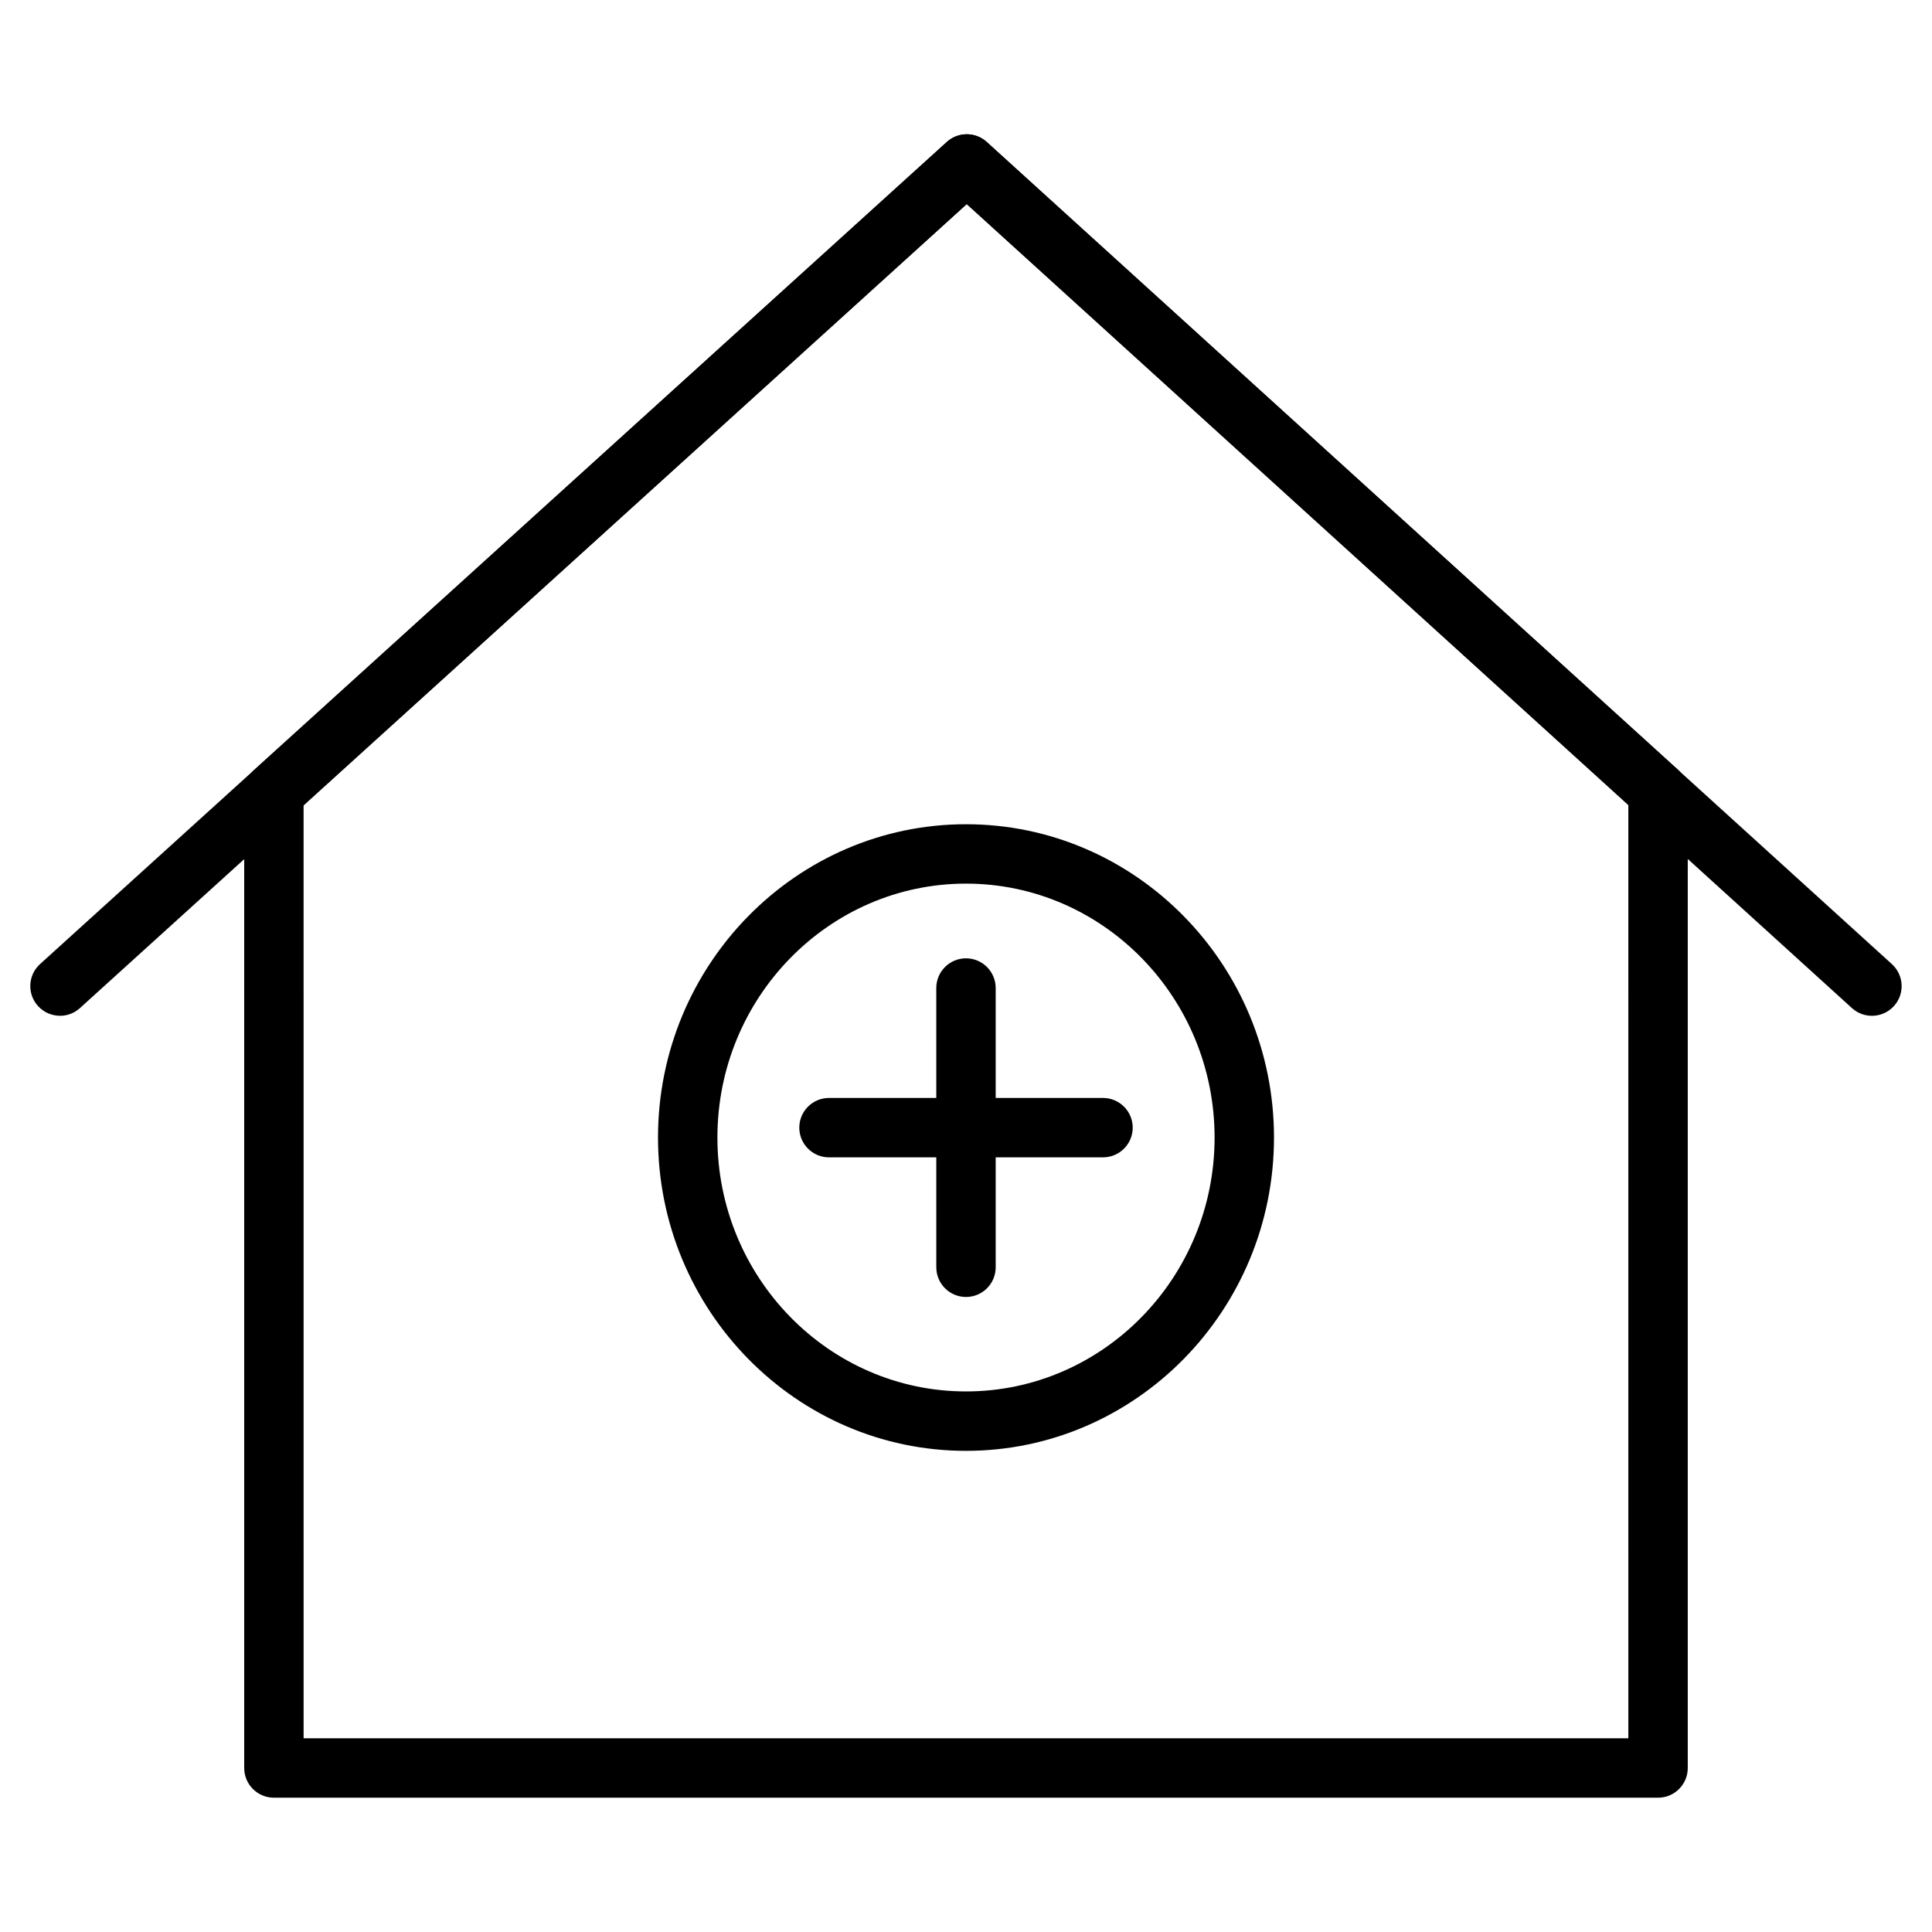
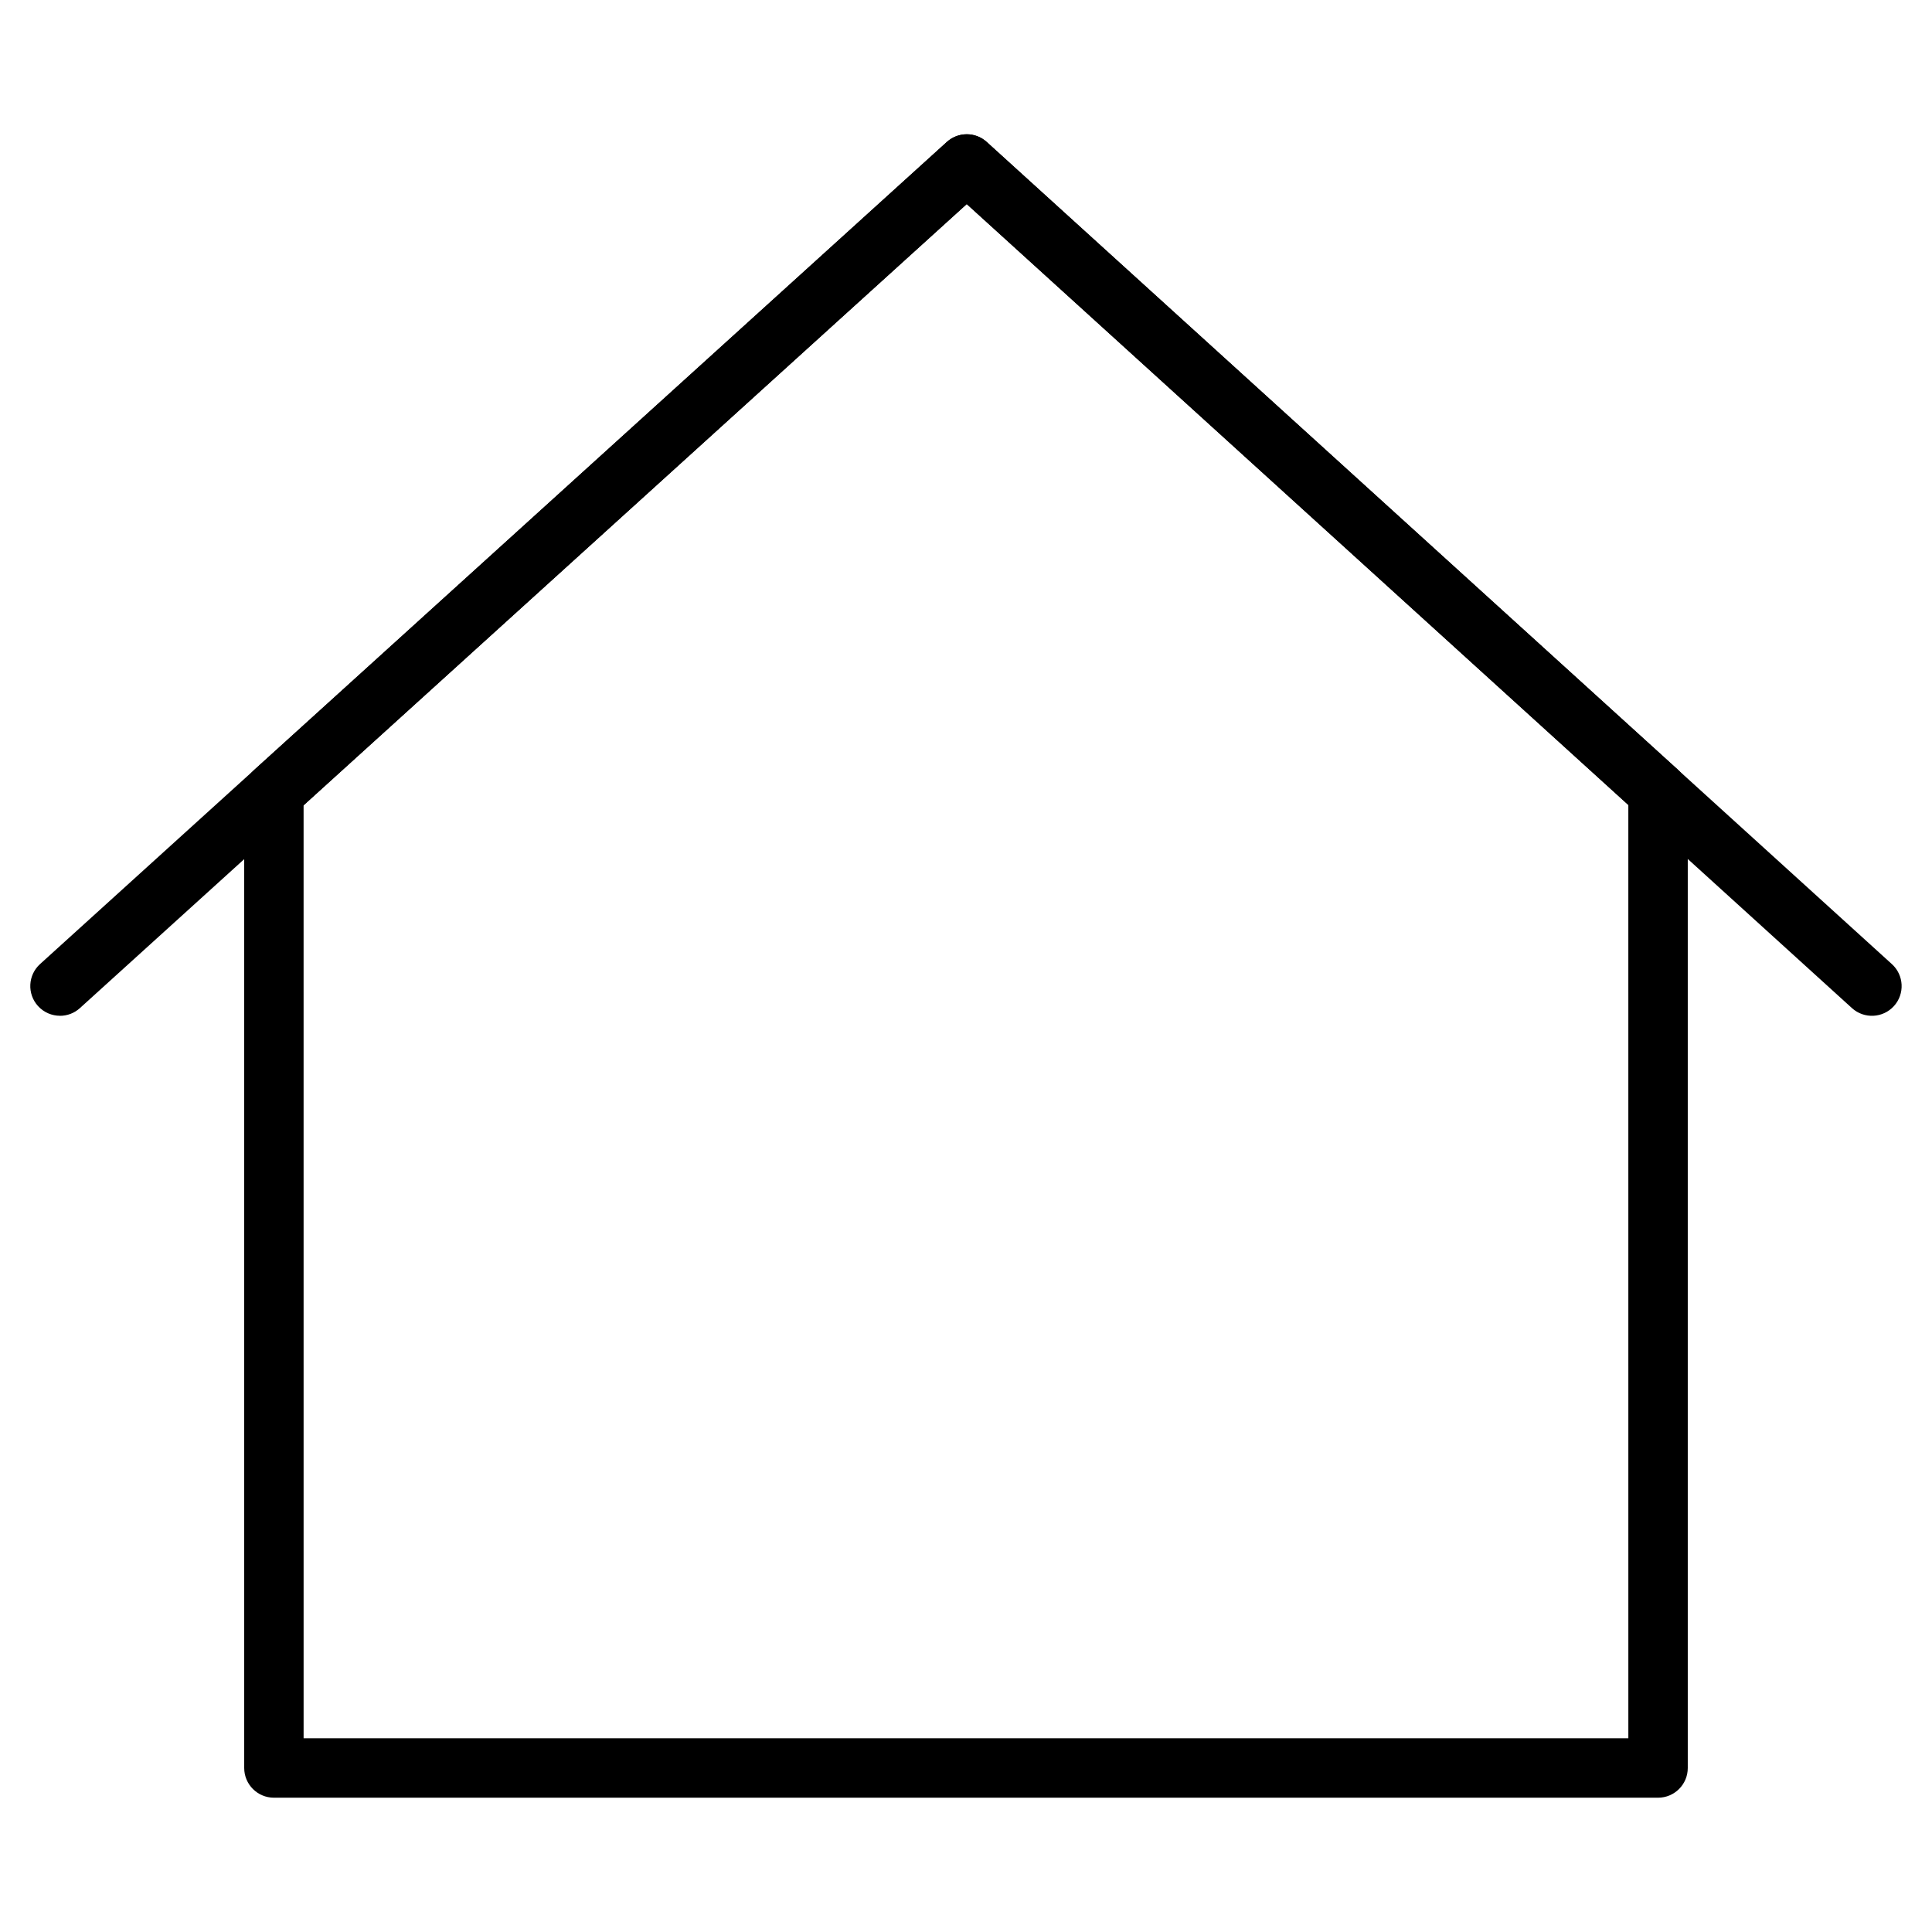
<svg xmlns="http://www.w3.org/2000/svg" fill="#000000" width="800px" height="800px" version="1.1" viewBox="144 144 512 512">
  <g>
    <path d="m583.41 620.41h-366.82c-4.344 0-7.871-3.527-7.871-7.871l-0.004-258.62c0-2.219 0.938-4.34 2.586-5.828l183.62-166.47c3.004-2.723 7.578-2.719 10.578 0.004l183.2 166.38c1.641 1.492 2.578 3.609 2.578 5.824v258.71c0.004 4.344-3.523 7.871-7.867 7.871zm-358.95-15.742h351.07l-0.004-247.35-175.33-159.24-175.74 159.33z" />
    <path d="m159.9 413.19c-2.144 0-4.277-0.875-5.832-2.582-2.922-3.219-2.676-8.203 0.547-11.121l240.3-217.86c3.004-2.723 7.578-2.719 10.578 0.004l239.88 217.87c3.215 2.922 3.461 7.902 0.535 11.121-2.922 3.215-7.898 3.457-11.121 0.535l-234.59-213.07-235.02 213.07c-1.508 1.371-3.398 2.043-5.285 2.043z" />
-     <path d="m400 528.49c-45.004 0-81.621-37.246-81.621-83.031 0-45.781 36.617-83.027 81.621-83.027 45.008 0 81.621 37.246 81.621 83.031 0 45.781-36.613 83.027-81.621 83.027zm0-150.32c-36.324 0-65.879 30.184-65.879 67.285 0 37.102 29.551 67.289 65.879 67.289 36.324 0 65.879-30.184 65.879-67.285-0.004-37.102-29.555-67.289-65.879-67.289z" />
-     <path d="m400 487.71c-4.344 0-7.871-3.527-7.871-7.871l-0.004-74.004c0-4.344 3.527-7.871 7.871-7.871s7.871 3.527 7.871 7.871v74.004c0.004 4.352-3.523 7.871-7.867 7.871z" />
-     <path d="m436.31 450.71h-72.617c-4.344 0-7.871-3.527-7.871-7.871s3.527-7.871 7.871-7.871h72.617c4.344 0 7.871 3.527 7.871 7.871s-3.527 7.871-7.871 7.871z" />
  </g>
</svg>